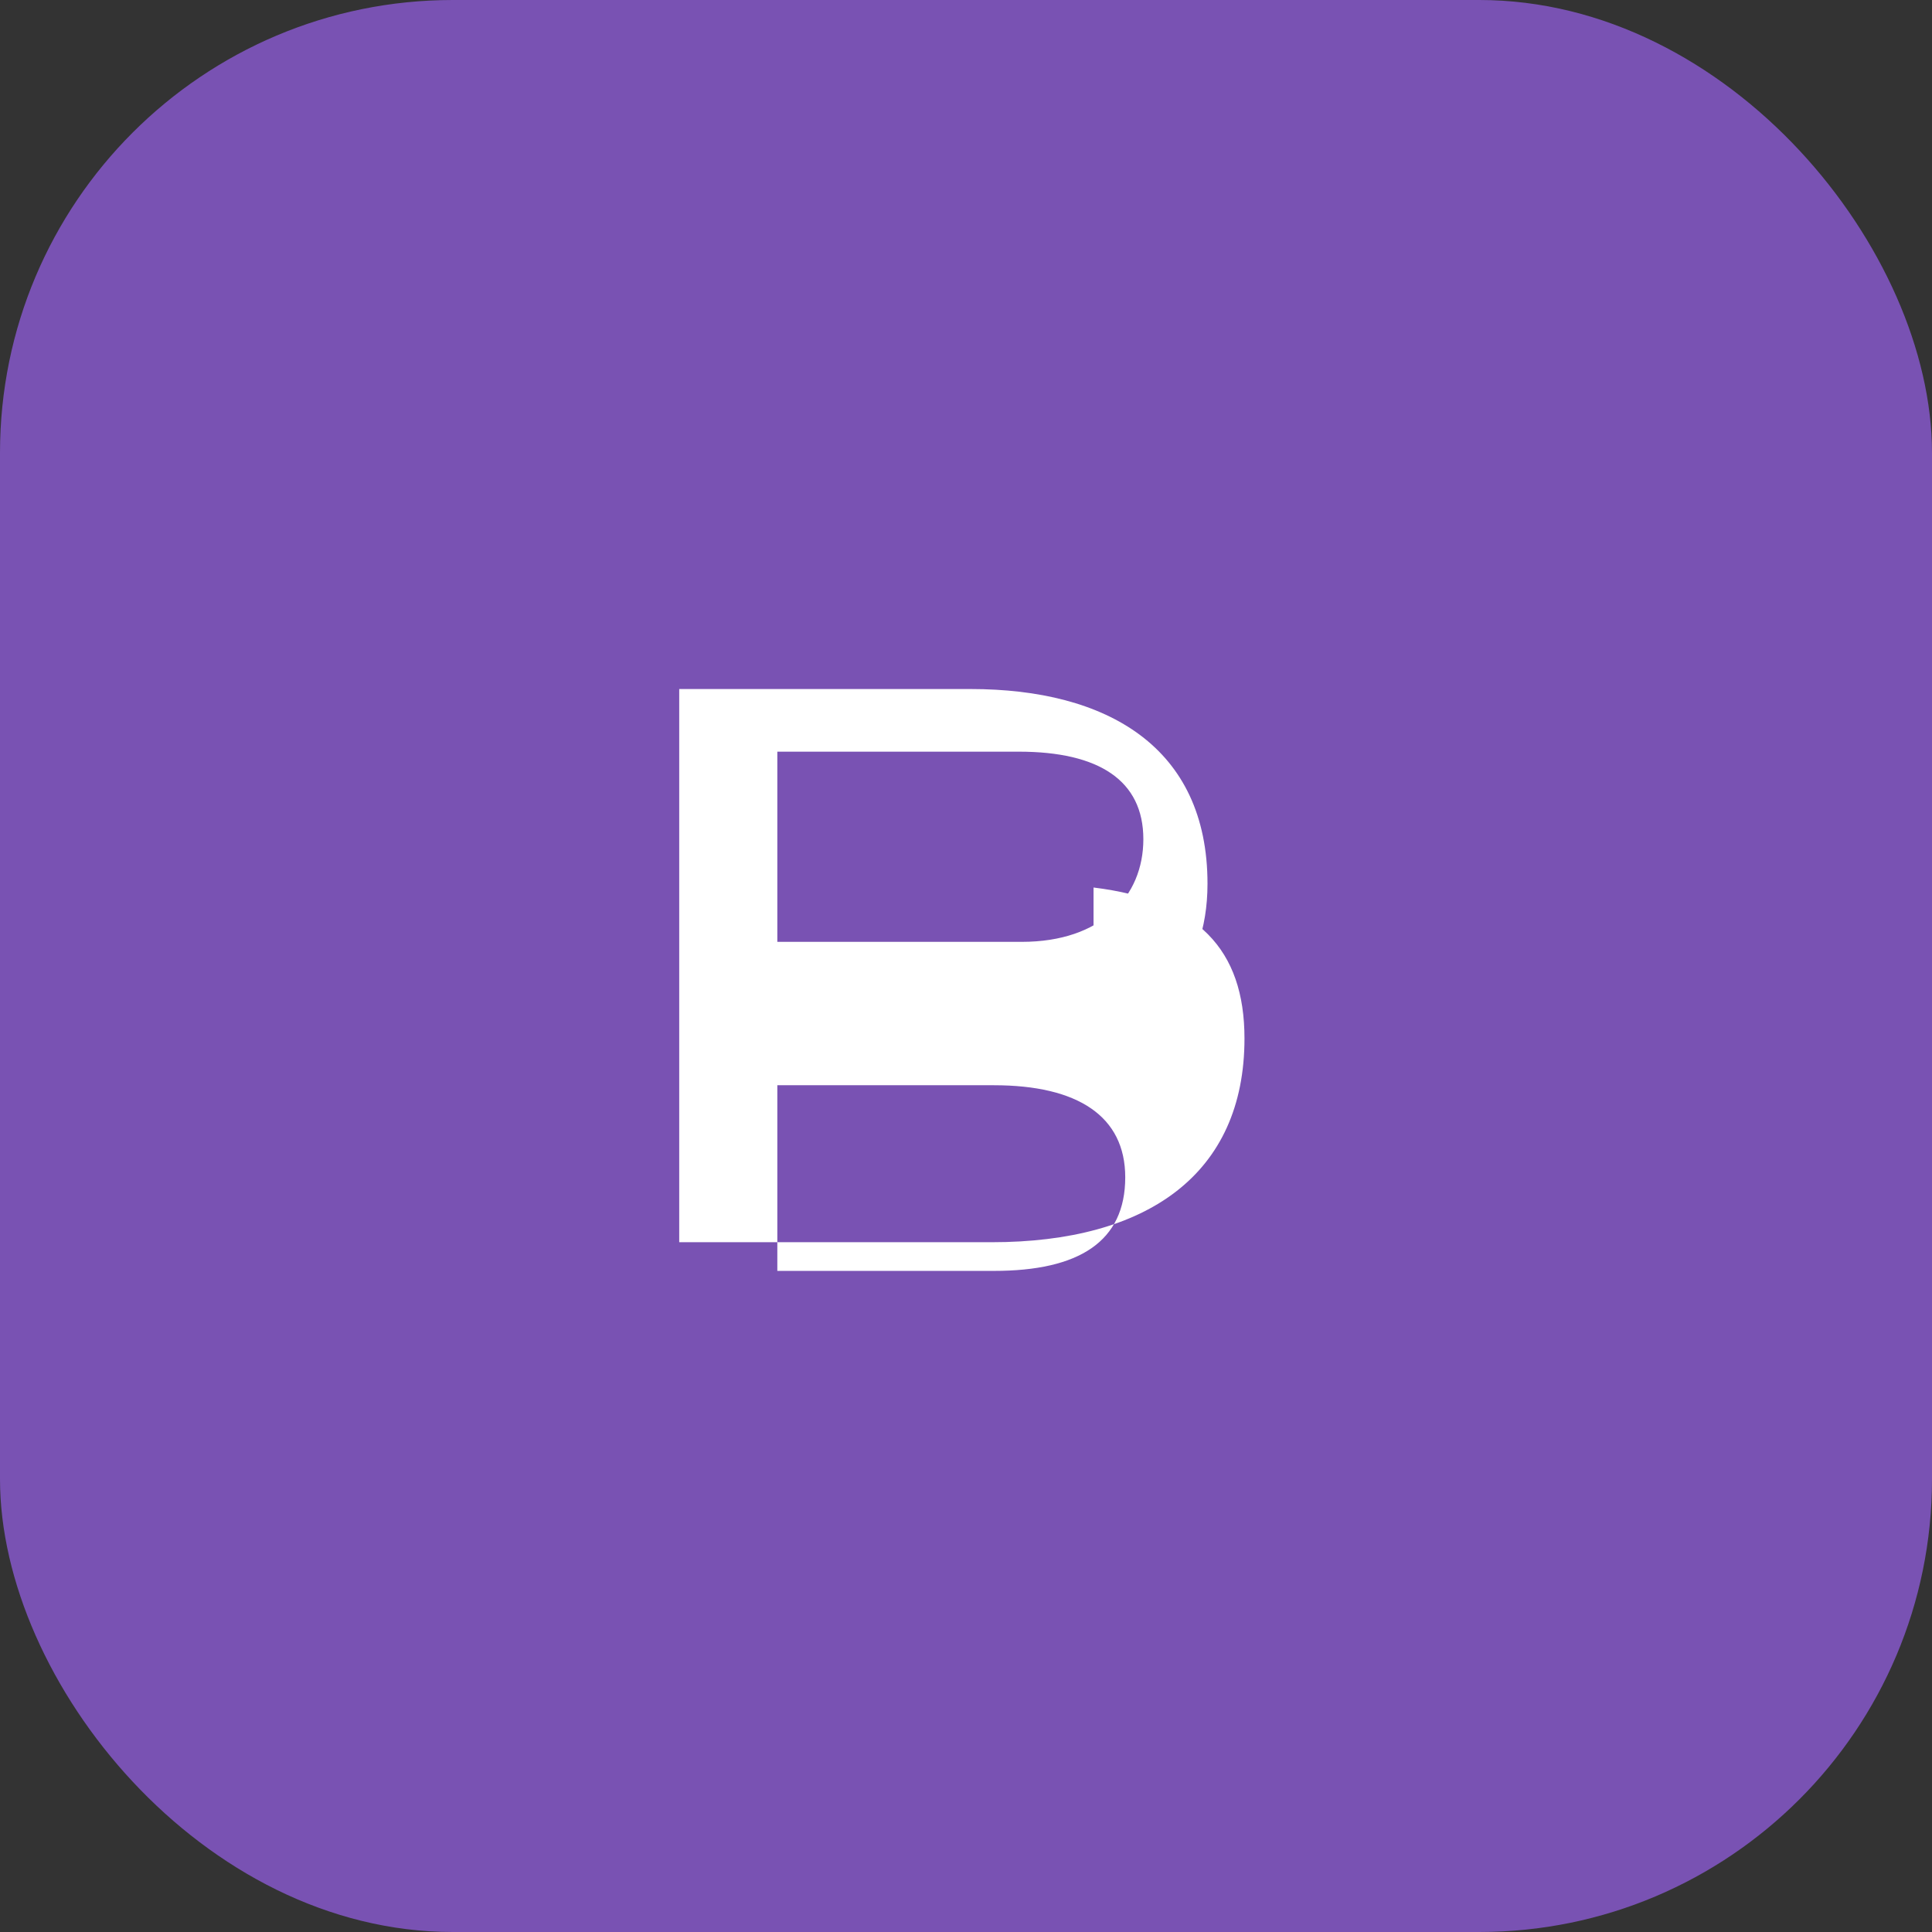
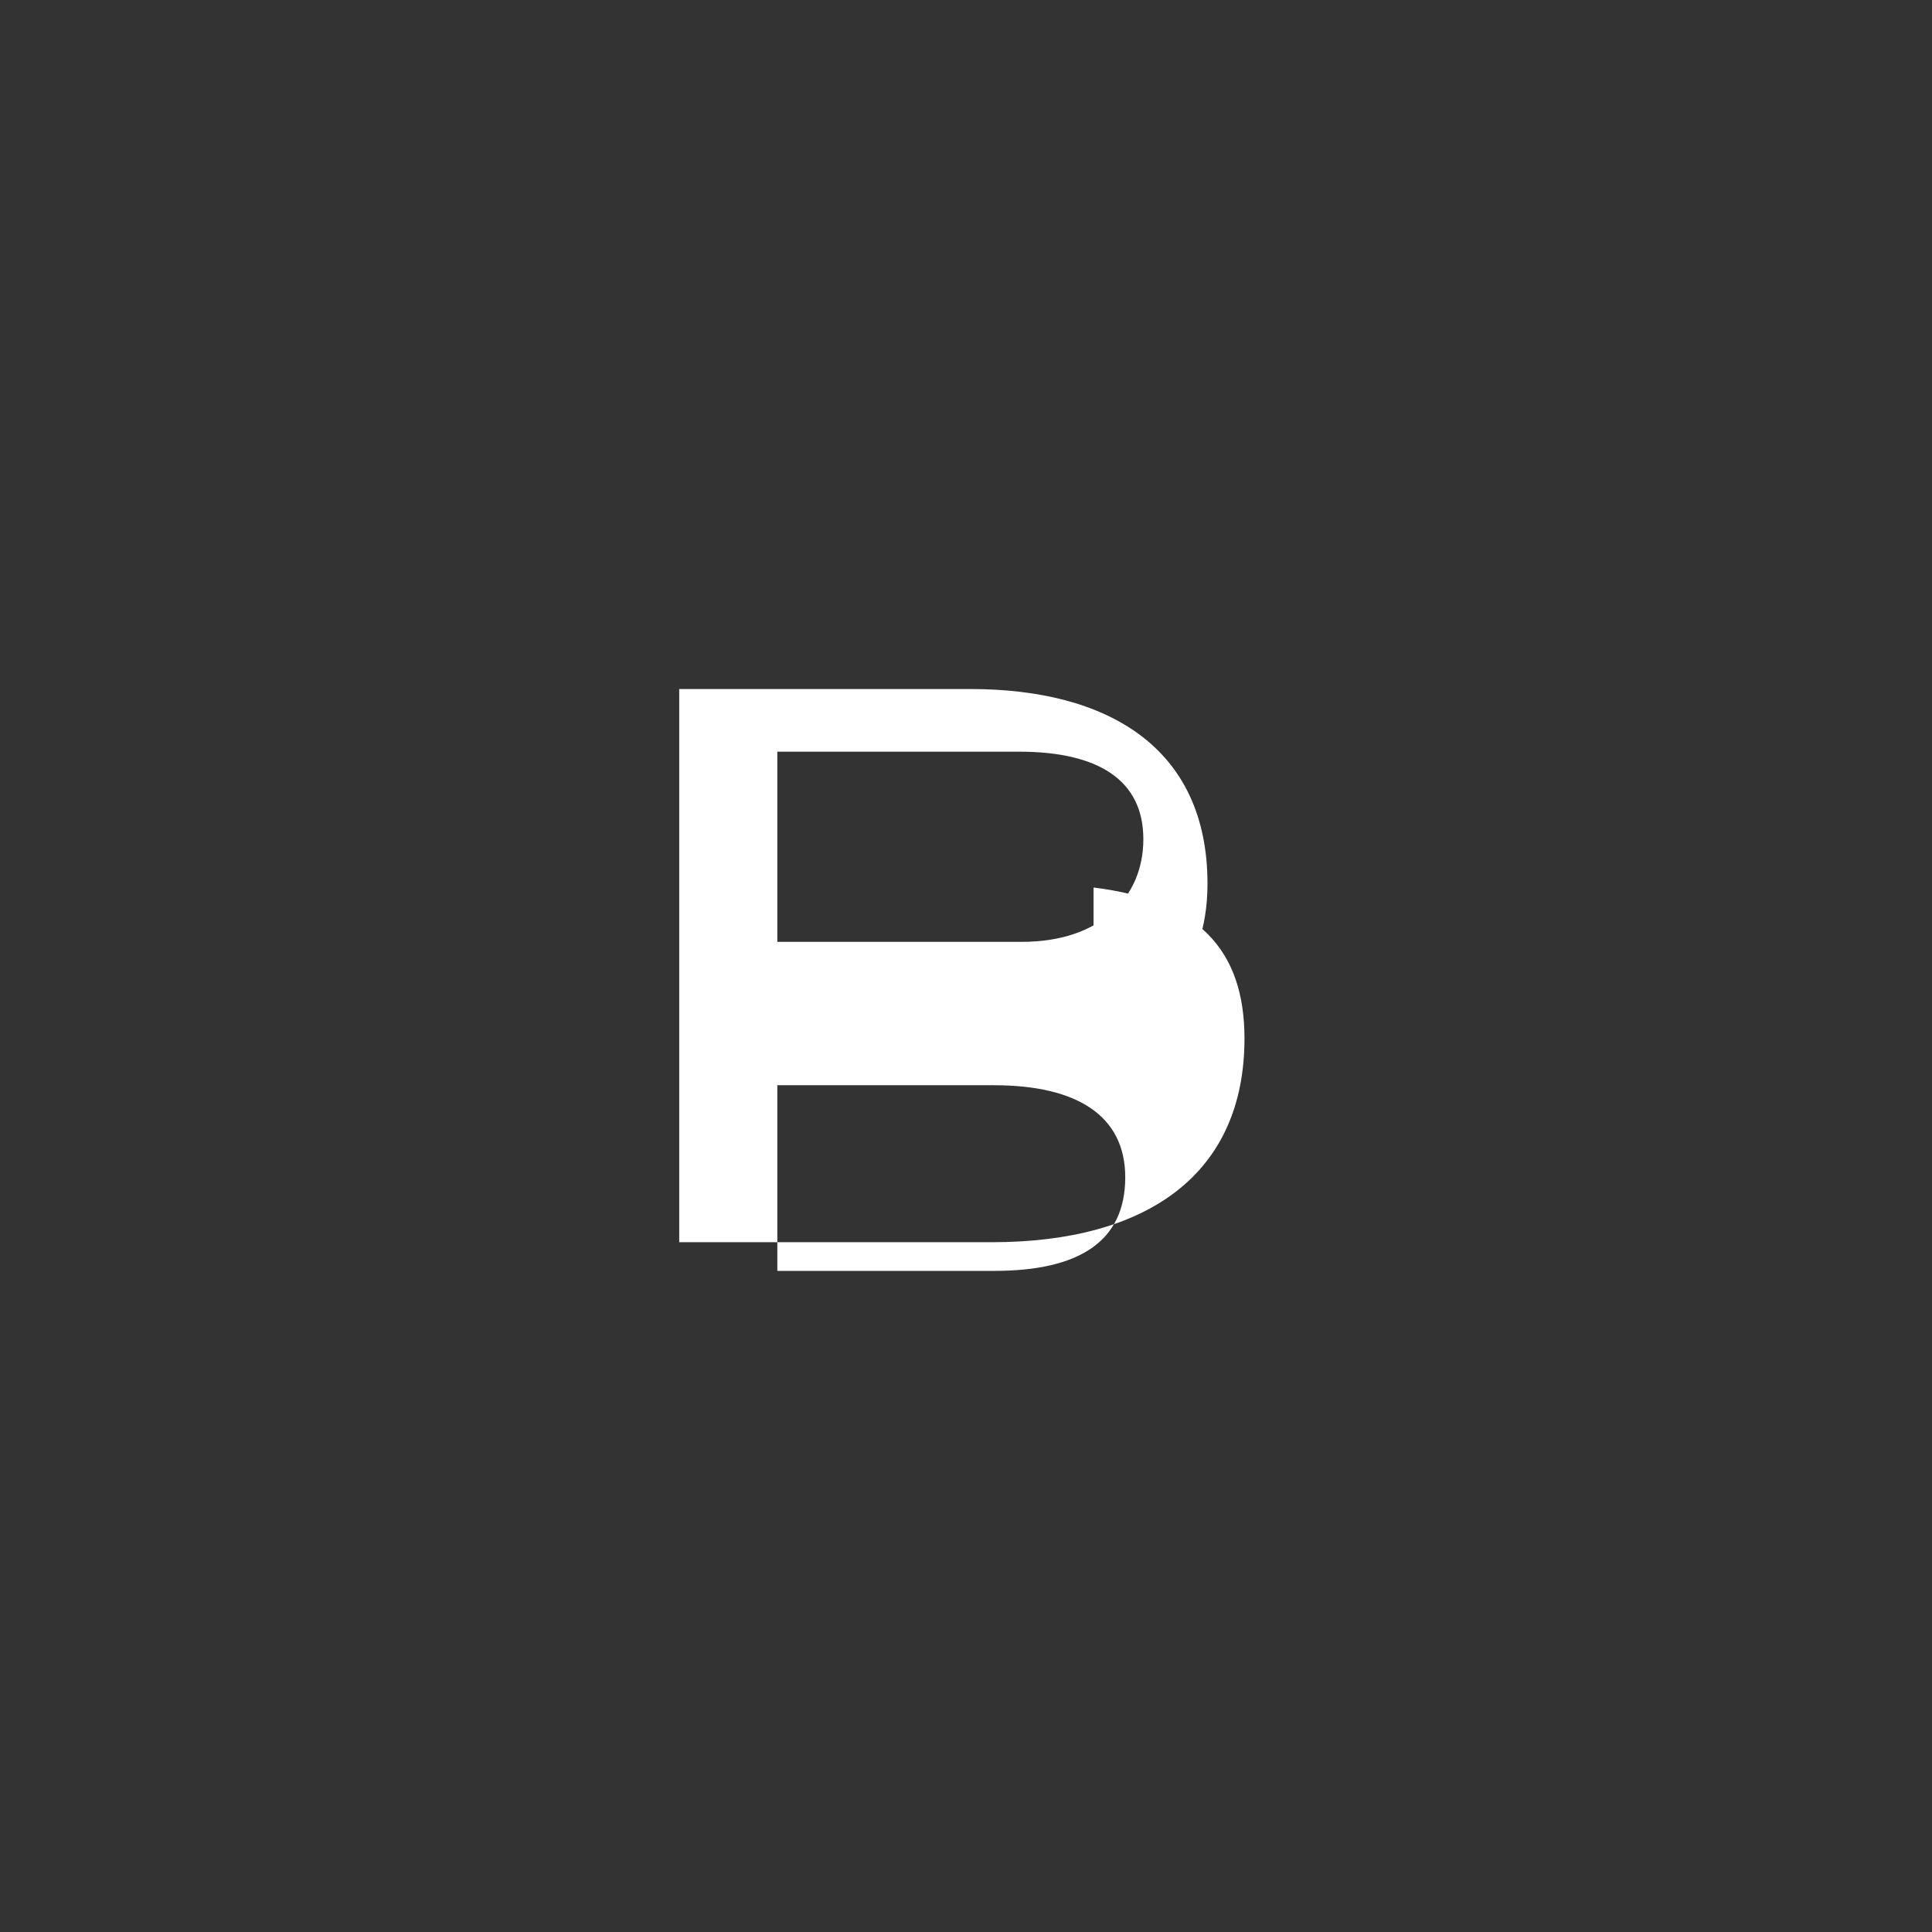
<svg xmlns="http://www.w3.org/2000/svg" viewBox="0 0 256 256" width="64" height="64">
  <rect x="0" y="0" width="256" height="256" fill="#333333" stroke="none" />
-   <rect width="256" height="256" rx="60" fill="#7952B3" />
  <path fill="#FFF" d="M144.9 137.6C152.6 135.5 160 129.3 160 117.1 160 99 146.7 91.3 128.6 91.3H90v73.3h41.4c20.6 0 33.5-9 33.5-27 0-11.8-6.2-18.3-20-20zm-13.2 30.8H103v-24.6h28.7c11.1 0 17.4 4.1 17.4 12.2 0 8.5-6.1 12.4-17.4 12.4zm3.7-43.6H103V99.6h32c10.6 0 16.5 3.8 16.5 11.6 0 7.6-5.6 13.6-16.1 13.6z" />
</svg>